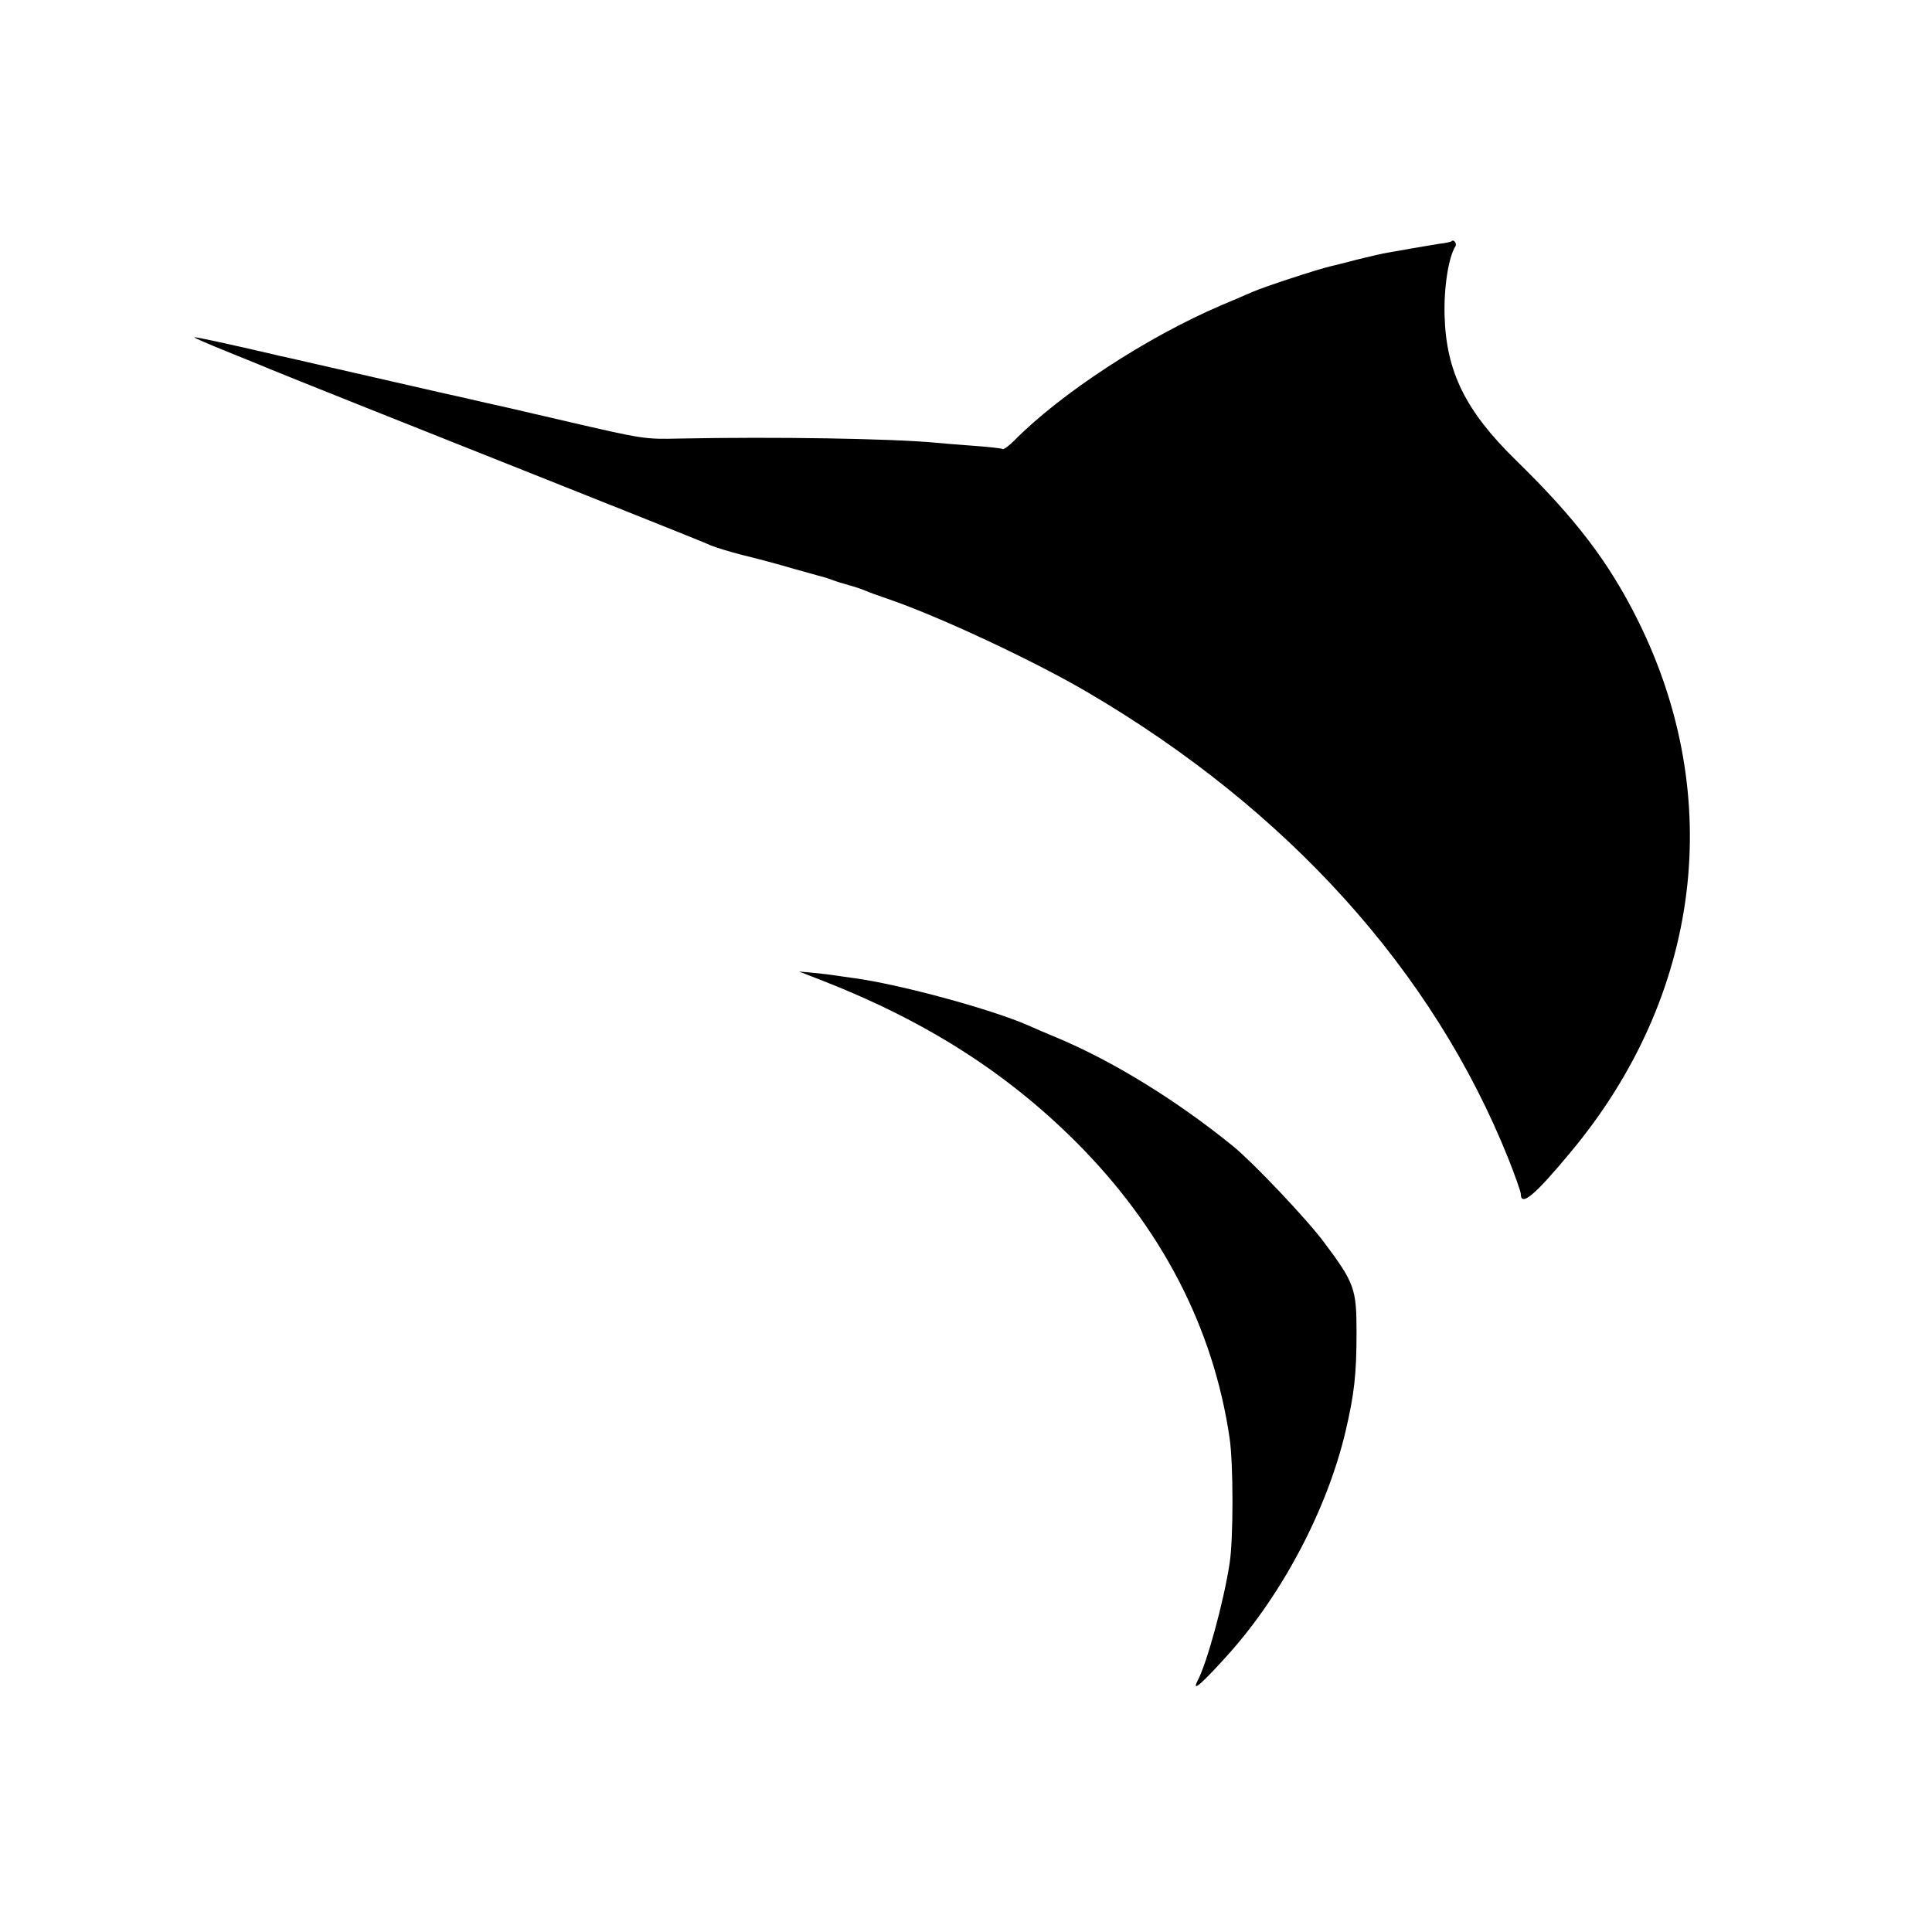
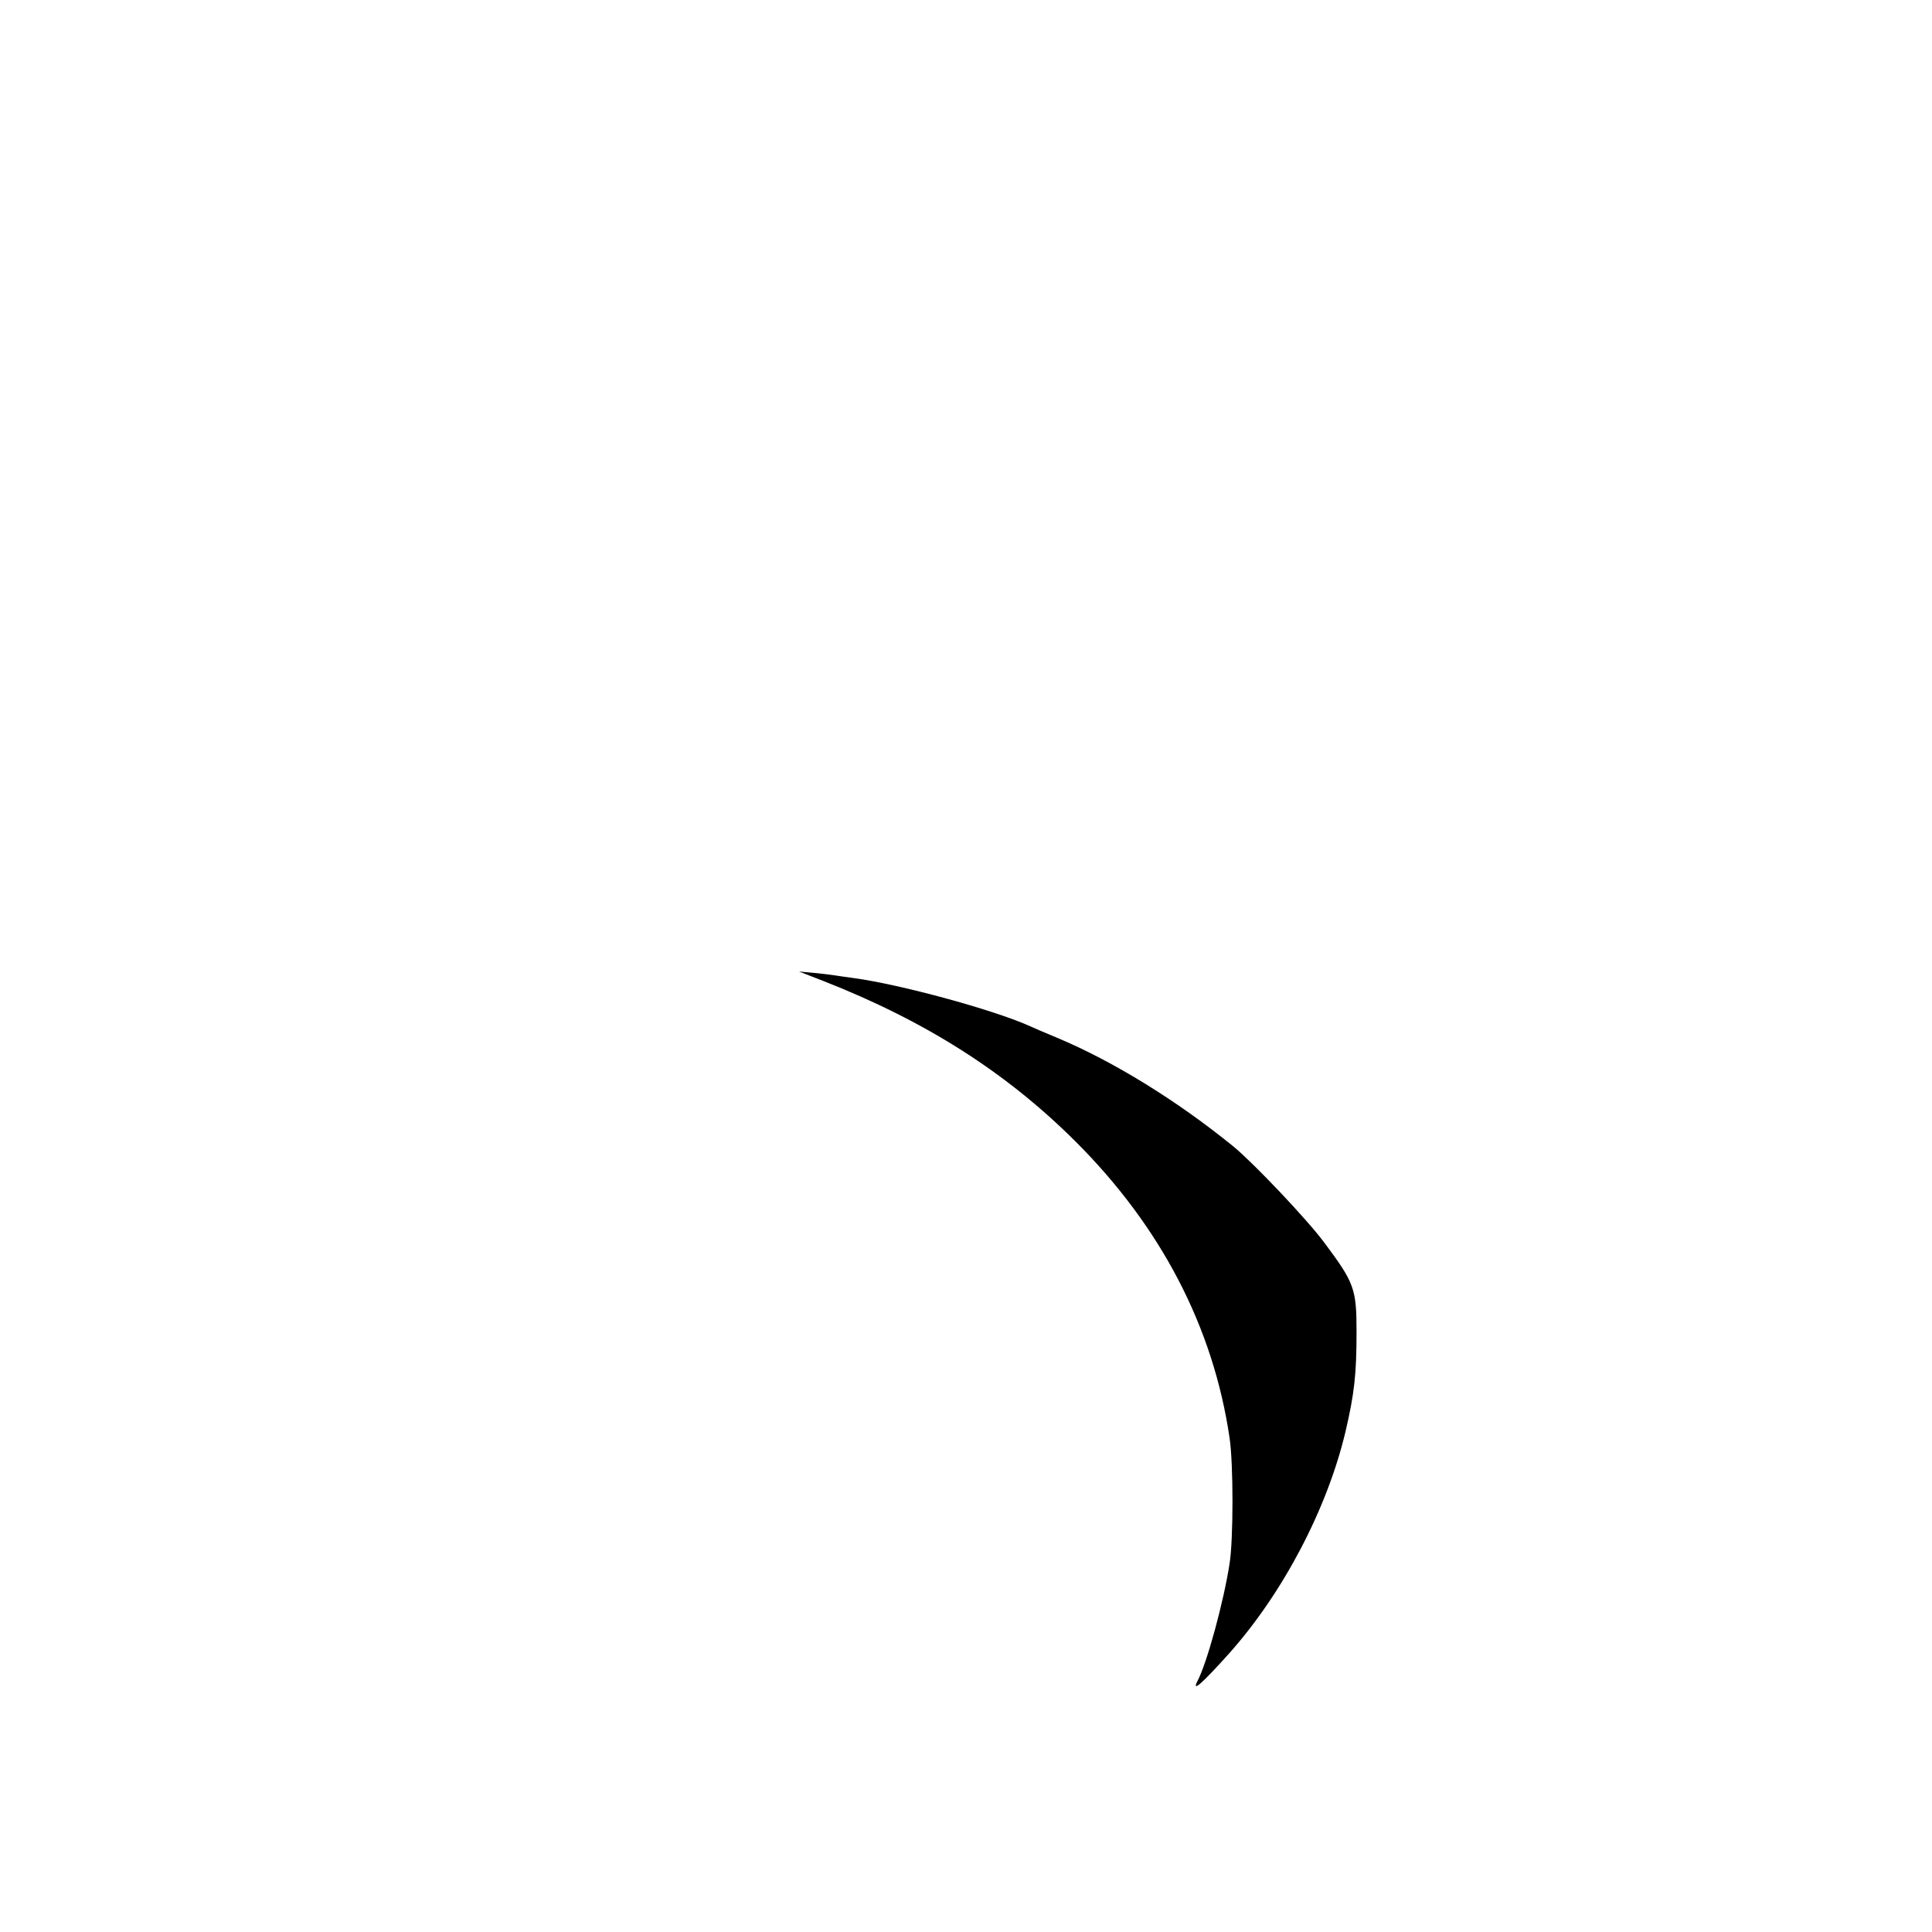
<svg xmlns="http://www.w3.org/2000/svg" version="1.0" width="700pt" height="700pt" viewBox="0 0 700 700" preserveAspectRatio="xMidYMid meet">
  <g transform="translate(0,700) scale(0.1,-0.1)" fill="#000000" stroke="none">
-     <path d="M5259 6126 c-2 -3 -24 -7 -49 -10 -25 -4 -67 -11 -95 -16 -27 -5 -66 -12 -85 -15 -19 -3 -71 -15 -115 -26 -44 -12 -87 -22 -95 -24 -47 -11 -243 -75 -285 -94 -11 -5 -60 -26 -110 -47 -269 -115 -583 -320 -752 -492 -18 -18 -36 -31 -40 -29 -5 3 -53 8 -108 12 -55 4 -116 9 -135 11 -162 15 -580 22 -930 15 -123 -3 -130 -2 -410 63 -157 37 -294 68 -305 70 -11 3 -78 18 -150 34 -450 103 -542 124 -560 128 -11 2 -29 6 -40 9 -167 39 -288 65 -291 63 -1 -2 52 -25 119 -52 67 -27 136 -55 152 -62 35 -15 551 -221 1150 -459 231 -92 434 -173 450 -181 17 -7 68 -23 115 -35 47 -11 132 -34 190 -51 58 -16 110 -31 115 -32 6 -2 17 -6 25 -9 8 -3 33 -11 55 -17 22 -6 49 -15 60 -20 11 -5 49 -19 85 -31 181 -62 524 -222 720 -337 725 -425 1253 -1010 1525 -1690 25 -63 45 -120 45 -127 0 -49 50 -7 182 152 472 567 562 1285 241 1928 -105 210 -224 366 -441 578 -182 178 -252 320 -258 522 -3 103 14 212 39 252 7 11 -6 27 -14 19z" />
    <path d="M2985 3445 c369 -145 660 -330 911 -580 310 -309 500 -673 559 -1075 14 -94 14 -367 0 -455 -21 -137 -82 -362 -117 -427 -21 -42 19 -6 116 102 195 219 355 524 421 803 32 137 40 207 40 362 0 156 -8 177 -117 323 -64 86 -257 289 -329 348 -205 167 -438 310 -639 394 -41 17 -88 37 -105 45 -132 58 -462 148 -630 171 -27 4 -59 8 -70 10 -11 2 -45 6 -75 9 l-55 5 90 -35z" />
  </g>
</svg>